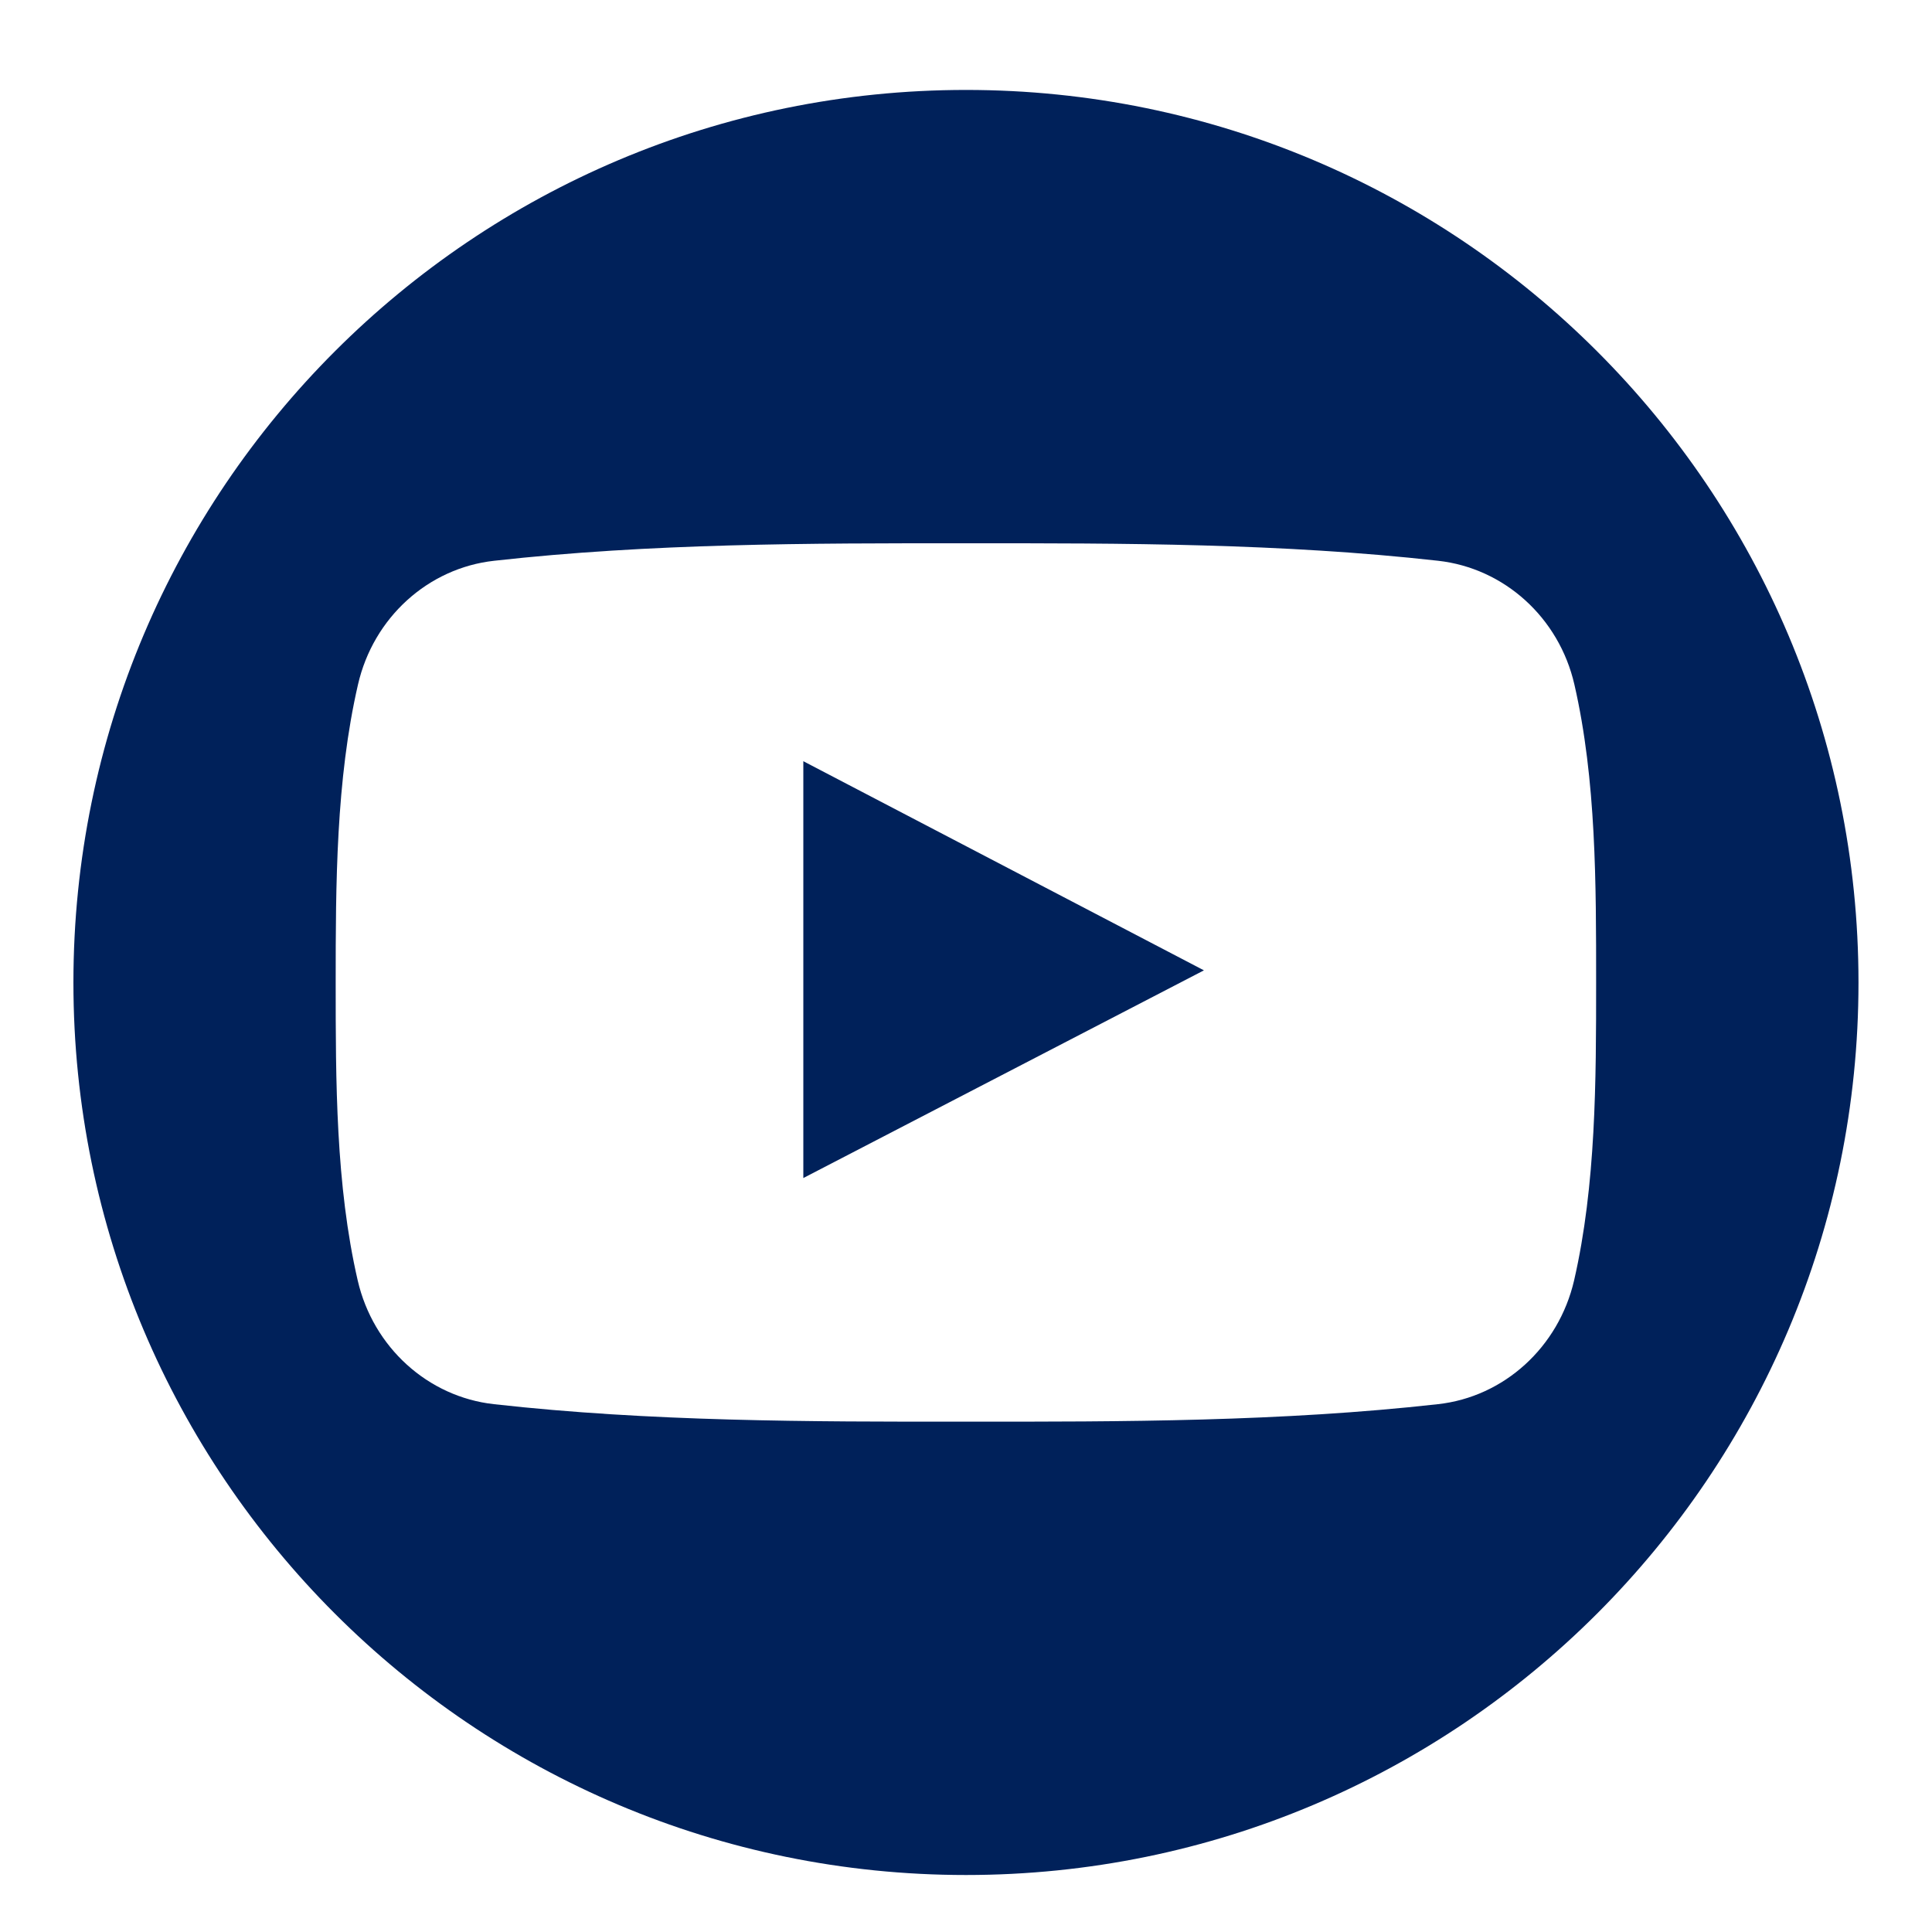
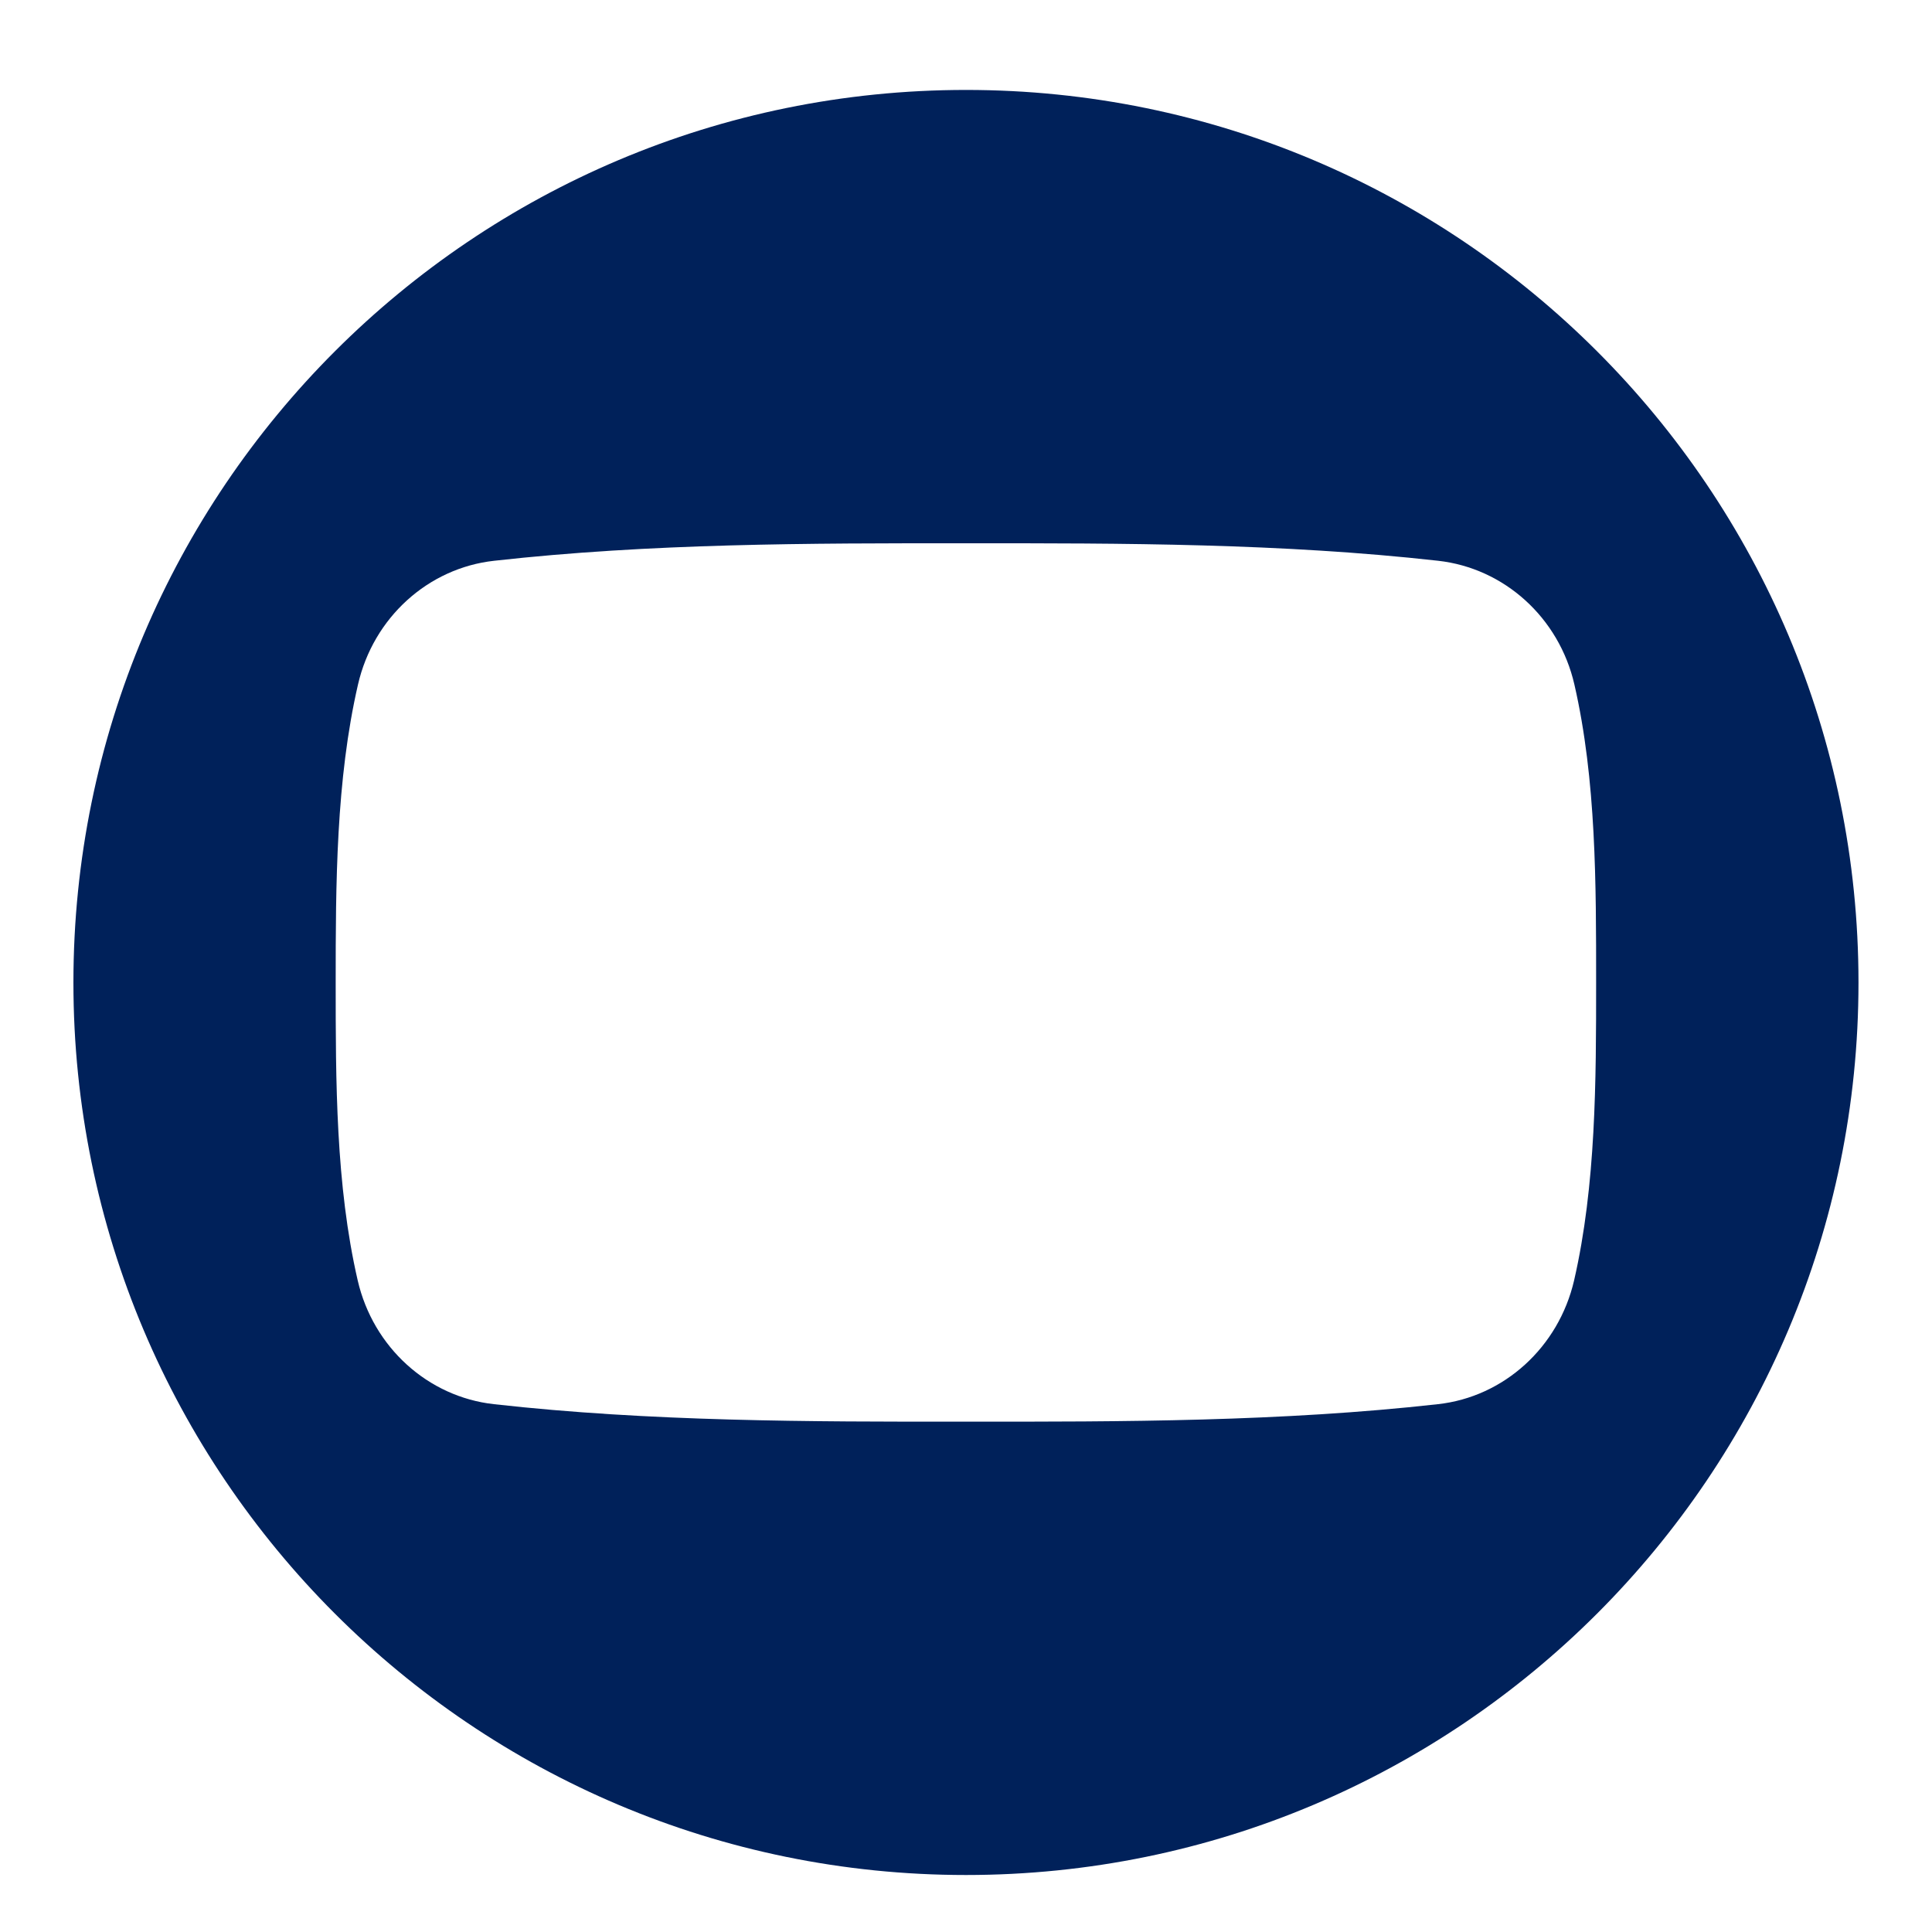
<svg xmlns="http://www.w3.org/2000/svg" version="1.1" id="Layer_1" x="0px" y="0px" viewBox="0 0 200 200" style="enable-background:new 0 0 200 200;" xml:space="preserve">
  <style type="text/css">
	.st0{fill:#FFFFFF;}
	.st1{fill:#00215A;stroke:#00215A;stroke-miterlimit:10;}
	.st2{fill:#00215A;}
	.st3{fill:none;stroke:#00215A;stroke-width:9;stroke-miterlimit:10;}
	.st4{fill:#FFFFFF;stroke:#00215A;stroke-width:7;stroke-linecap:round;stroke-linejoin:round;stroke-miterlimit:10;}
	.st5{fill:#00215A;stroke:#00215A;stroke-width:3;stroke-miterlimit:10;}
	.st6{fill:#00215A;stroke:#00215A;stroke-width:4;stroke-miterlimit:10;}
	.st7{fill:#00215A;stroke:#00215A;stroke-width:2;stroke-miterlimit:10;}
	.st8{fill:none;stroke:#00215A;stroke-width:20;stroke-linecap:round;stroke-linejoin:round;stroke-miterlimit:10;}
	.st9{fill:#F1F2F2;}
	.st10{fill-rule:evenodd;clip-rule:evenodd;fill:#00215A;}
	.st11{fill:none;stroke:#00215A;stroke-width:22;stroke-linecap:round;stroke-linejoin:round;stroke-miterlimit:10;}
	.st12{fill:none;stroke:#00215A;stroke-width:15;stroke-linecap:round;stroke-linejoin:round;stroke-miterlimit:10;}
</style>
  <g>
-     <path class="st10" d="M83.16,121.95c13.86-7.18,27.61-14.31,41.47-21.5c-13.91-7.26-27.64-14.43-41.47-21.65V121.95z M83.16,121.95   " />
-     <path class="st10" d="M100,9.31c-51.03,0-92.4,41.36-92.4,92.4c0,51.02,41.37,92.39,92.4,92.39c51.02,0,92.39-41.36,92.39-92.39   C192.39,50.67,151.03,9.31,100,9.31L100,9.31z M162.95,132.55c-1.61,6.93-7.27,12.06-14.1,12.81c-16.18,1.81-32.55,1.82-48.86,1.81   c-16.3,0.01-32.68,0-48.86-1.81c-6.83-0.76-12.5-5.88-14.1-12.81c-2.28-9.88-2.28-20.67-2.28-30.84c0-10.18,0.03-20.96,2.31-30.85   c1.59-6.93,7.26-12.06,14.1-12.81c16.18-1.81,32.56-1.82,48.86-1.81c16.3-0.01,32.68,0,48.85,1.81   c6.84,0.76,12.52,5.88,14.11,12.81c2.27,9.88,2.25,20.68,2.25,30.85C165.23,111.88,165.22,122.66,162.95,132.55L162.95,132.55z    M162.95,132.55" />
+     <path class="st10" d="M100,9.31c-51.03,0-92.4,41.36-92.4,92.4c0,51.02,41.37,92.39,92.4,92.39c51.02,0,92.39-41.36,92.39-92.39   C192.39,50.67,151.03,9.31,100,9.31L100,9.31M162.95,132.55c-1.61,6.93-7.27,12.06-14.1,12.81c-16.18,1.81-32.55,1.82-48.86,1.81   c-16.3,0.01-32.68,0-48.86-1.81c-6.83-0.76-12.5-5.88-14.1-12.81c-2.28-9.88-2.28-20.67-2.28-30.84c0-10.18,0.03-20.96,2.31-30.85   c1.59-6.93,7.26-12.06,14.1-12.81c16.18-1.81,32.56-1.82,48.86-1.81c16.3-0.01,32.68,0,48.85,1.81   c6.84,0.76,12.52,5.88,14.11,12.81c2.27,9.88,2.25,20.68,2.25,30.85C165.23,111.88,165.22,122.66,162.95,132.55L162.95,132.55z    M162.95,132.55" />
  </g>
</svg>